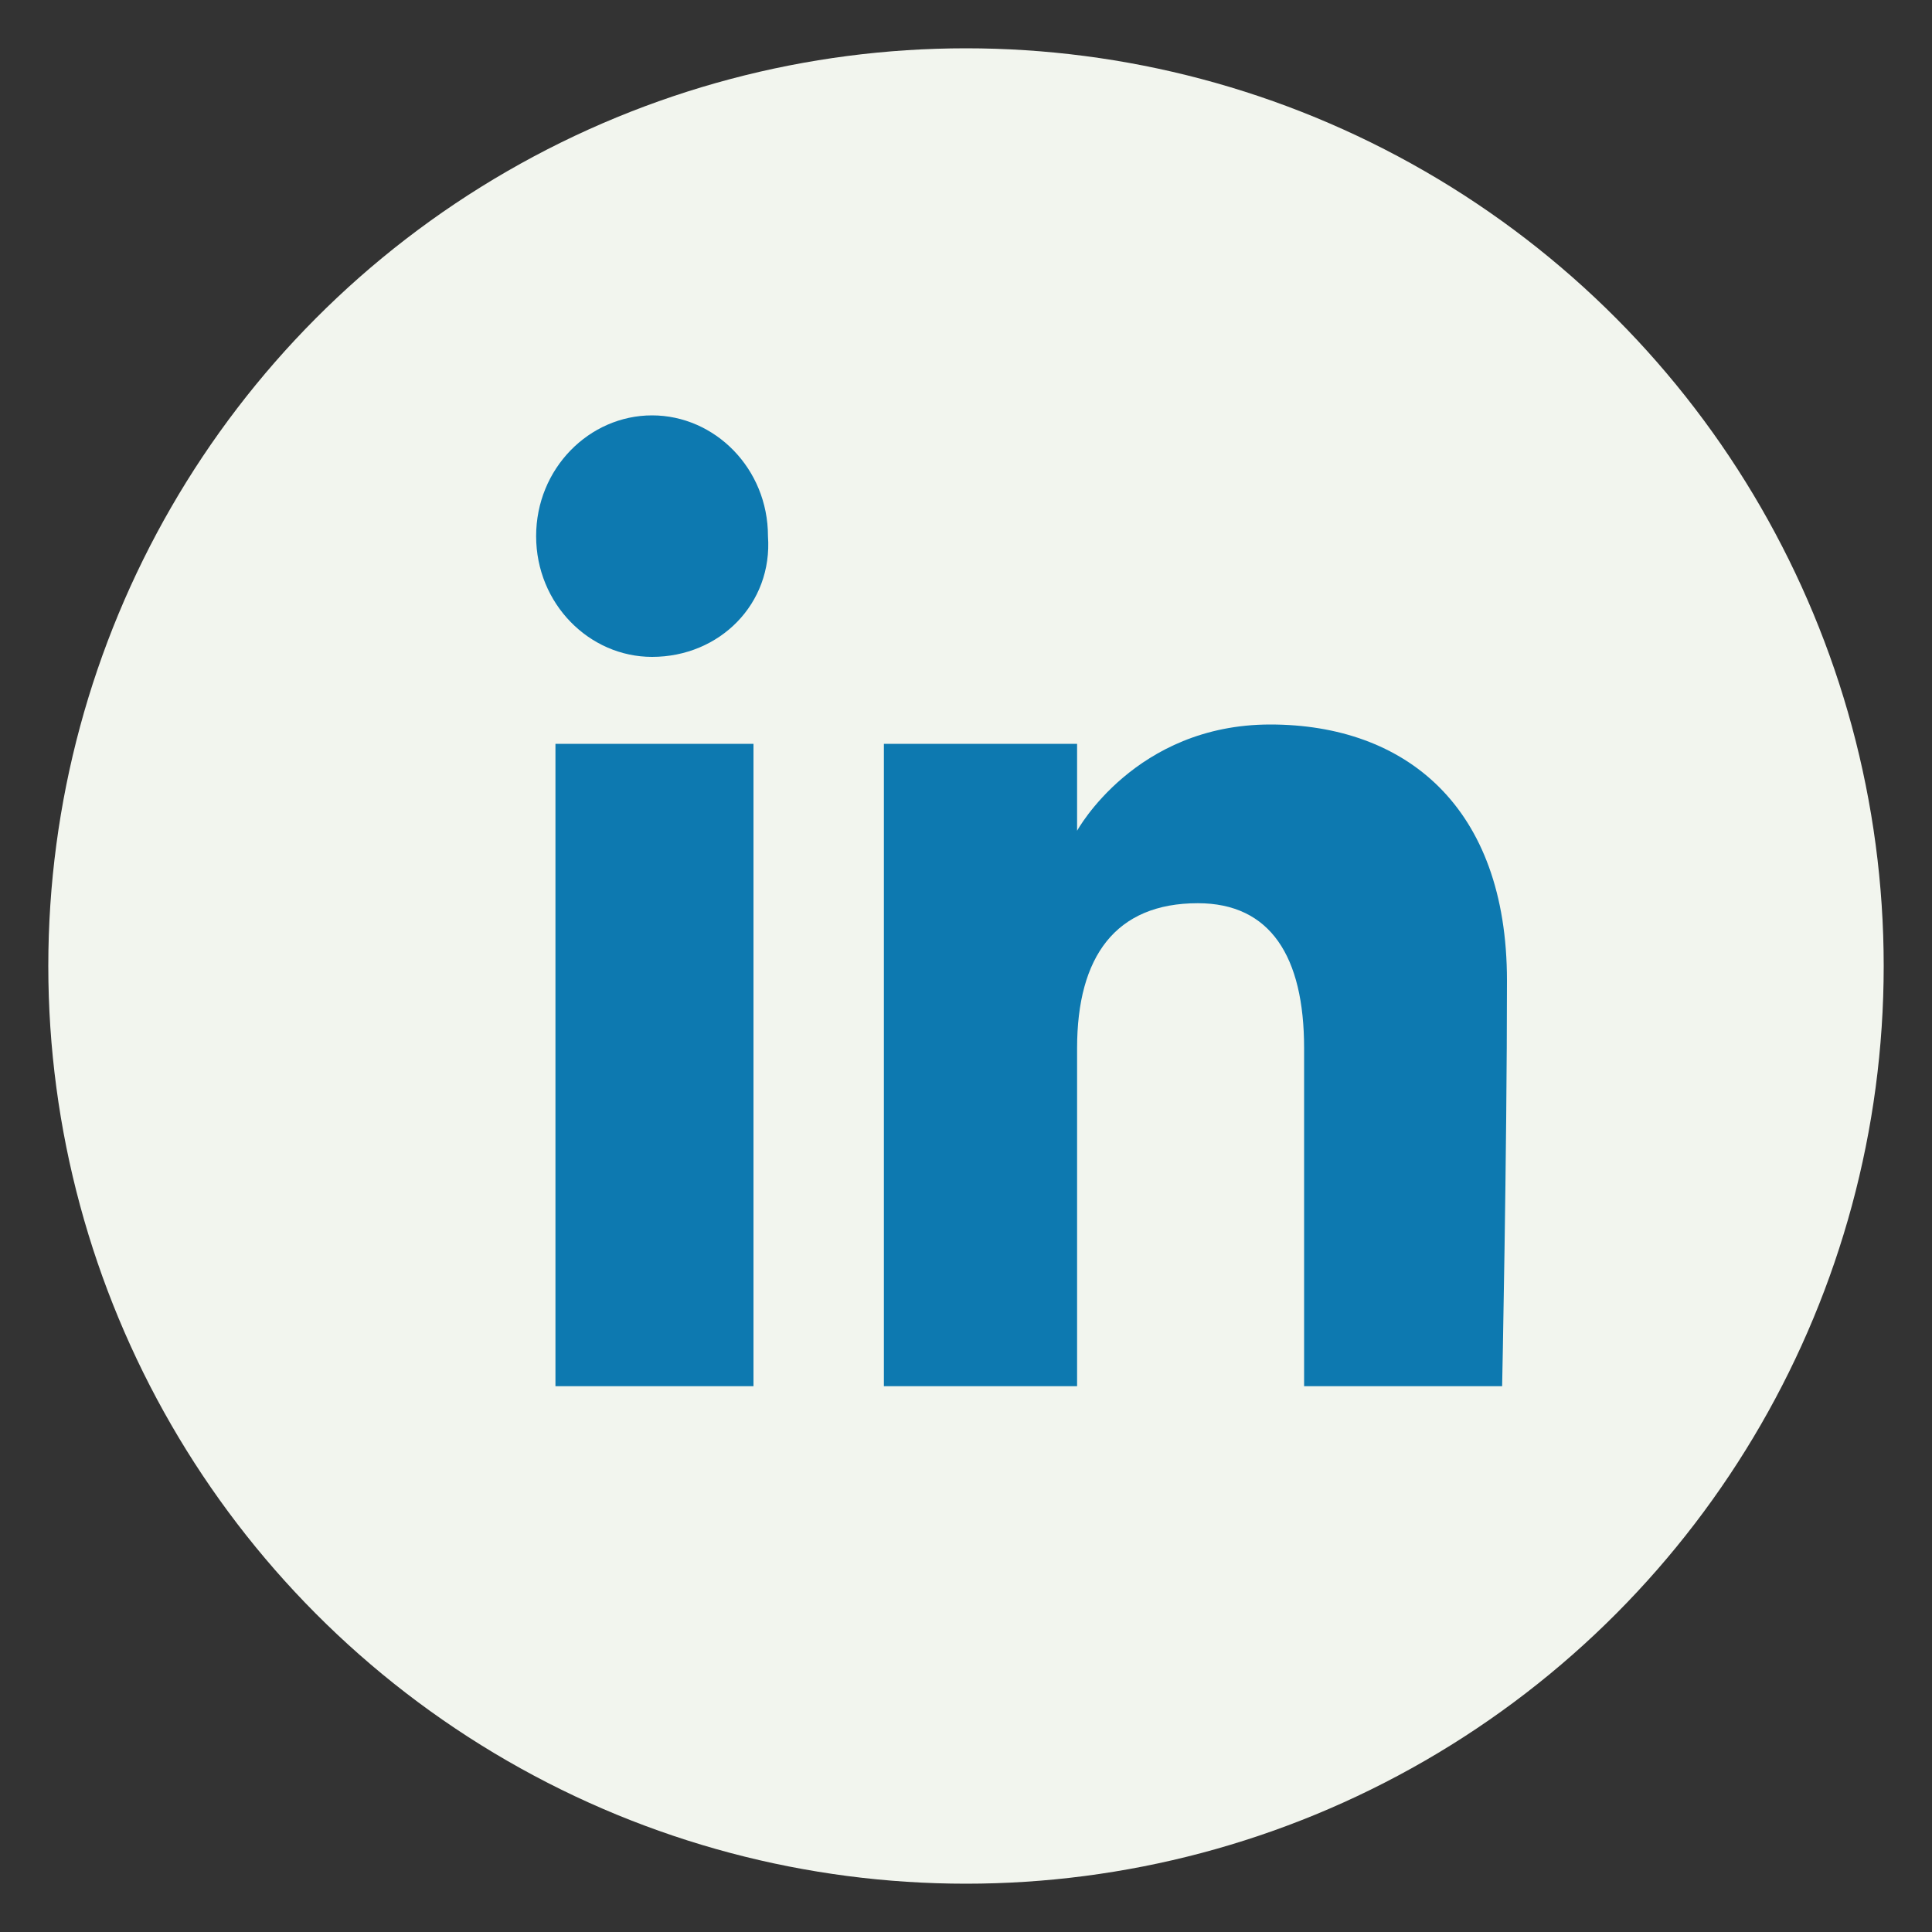
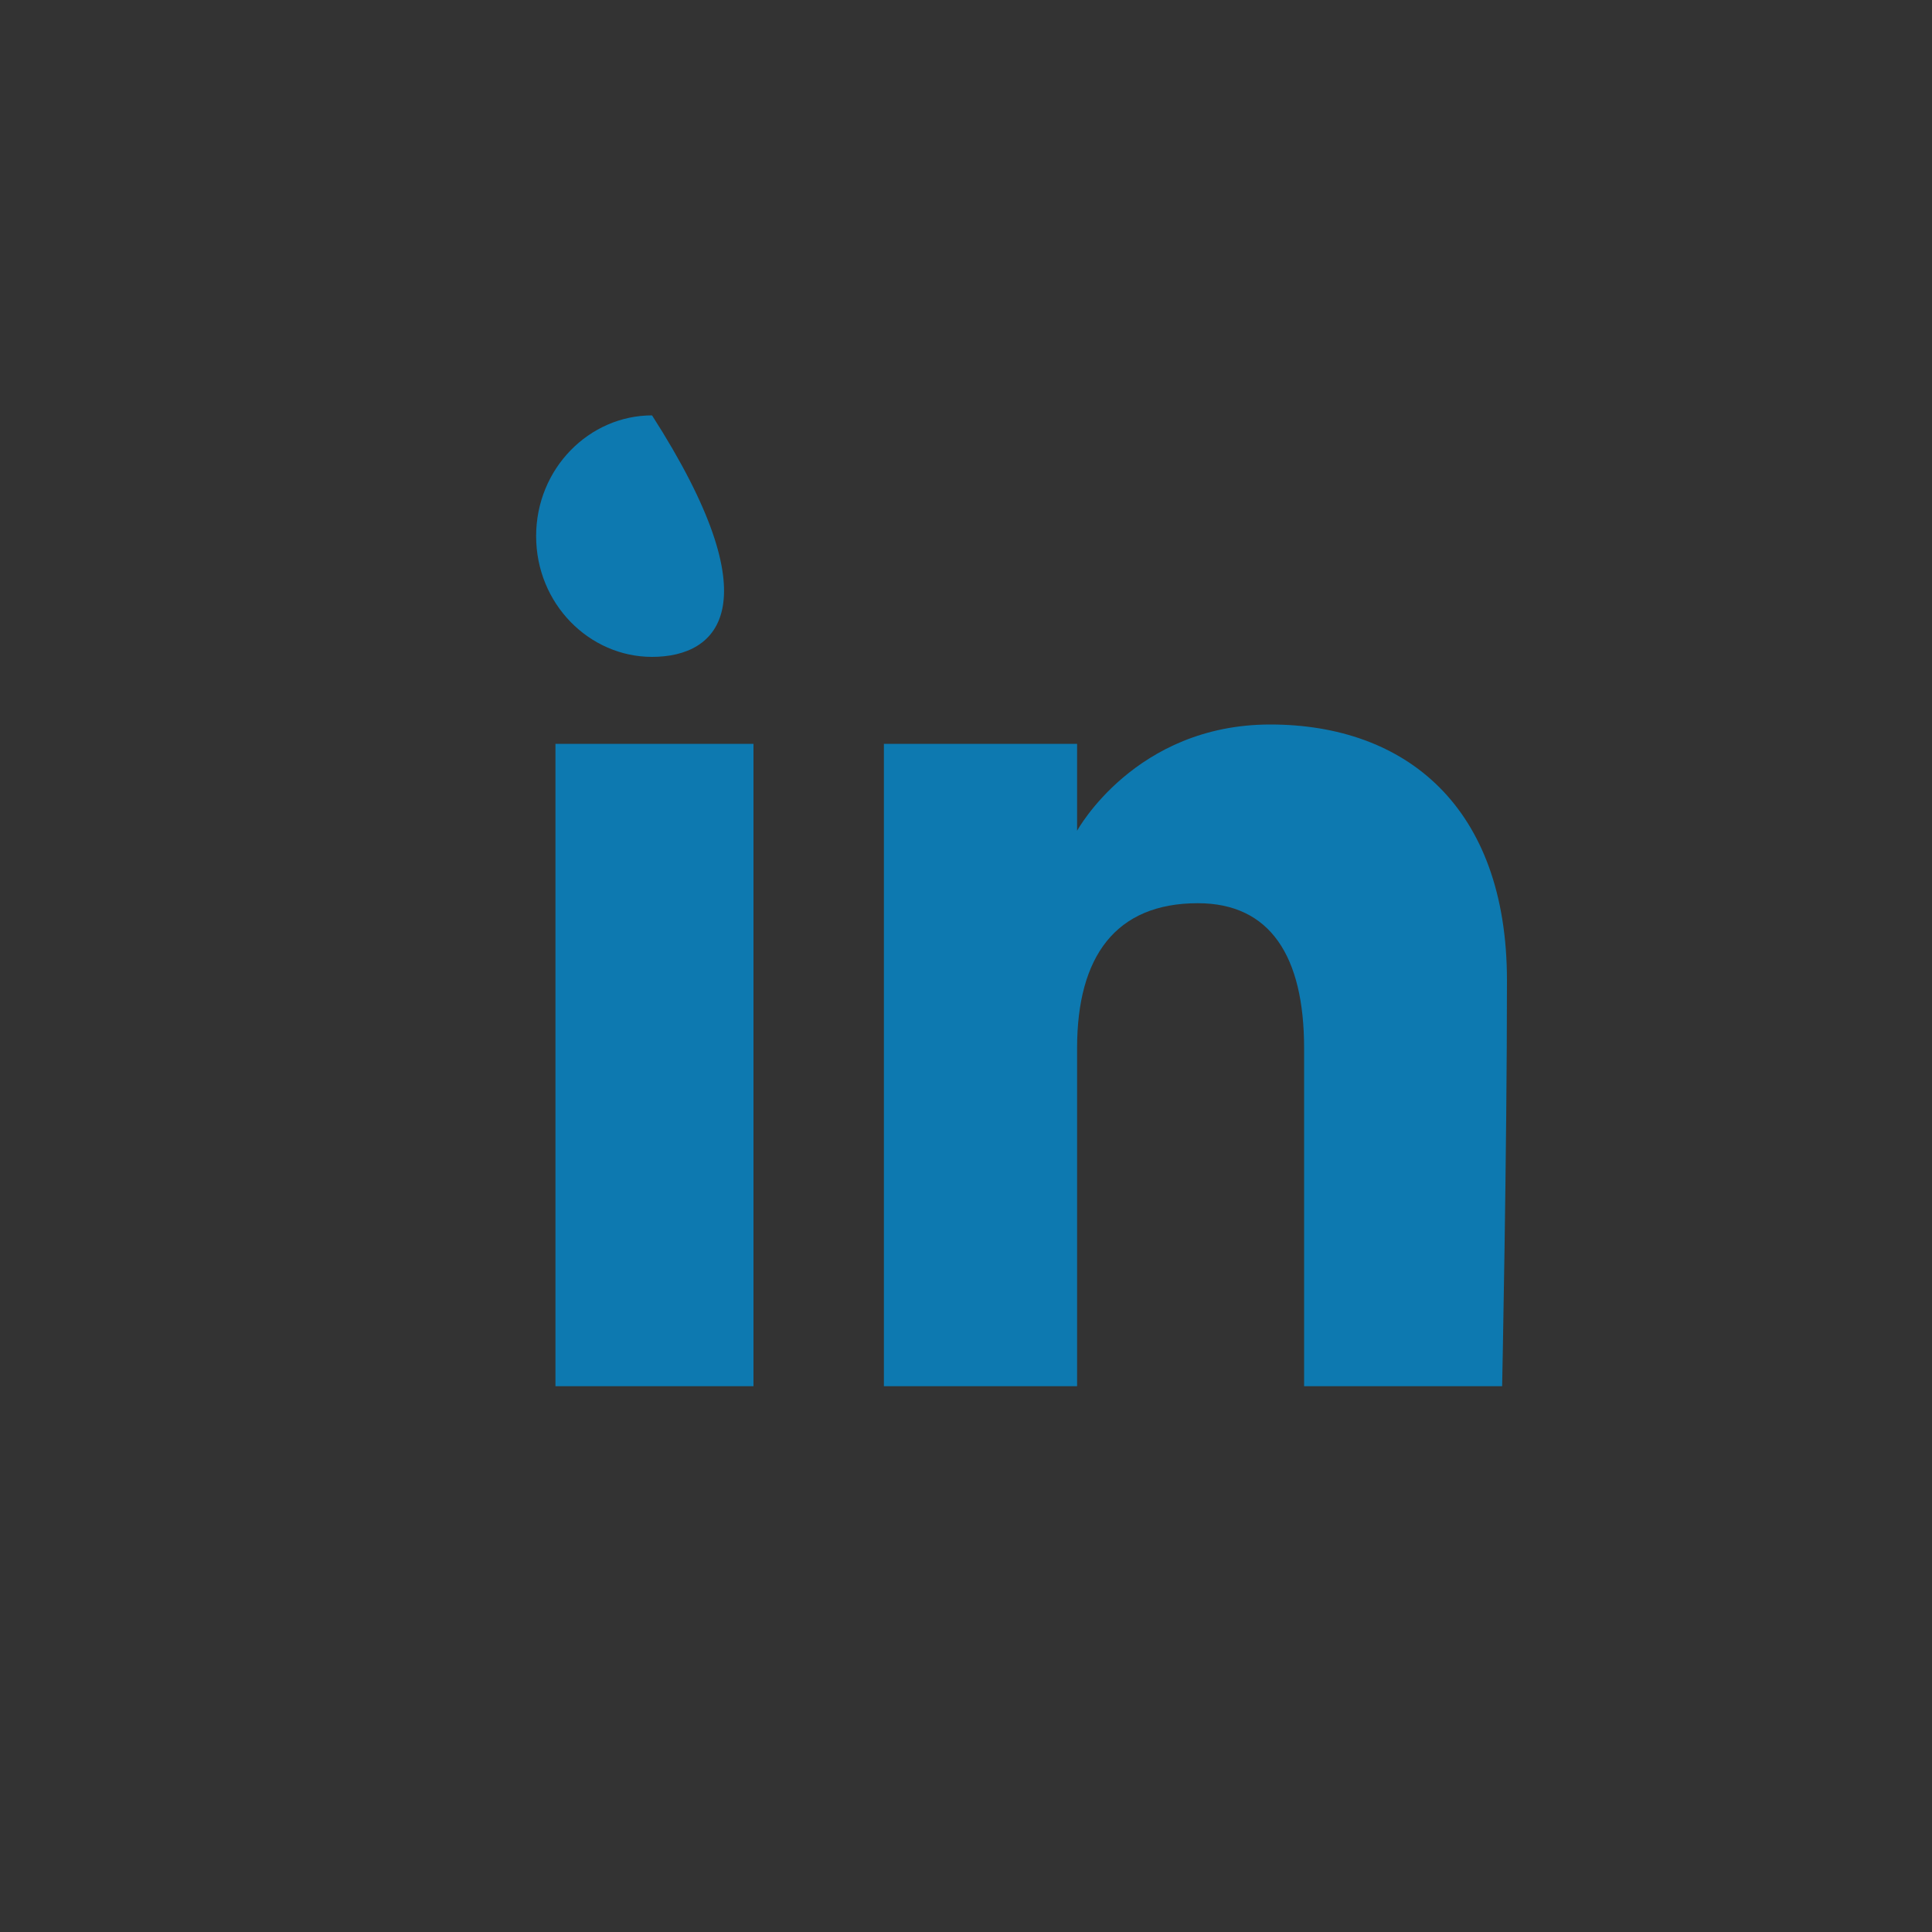
<svg xmlns="http://www.w3.org/2000/svg" version="1.1" id="Layer_1" x="0px" y="0px" viewBox="0 0 40 40" style="enable-background:new 0 0 40 40;" xml:space="preserve">
  <rect x="0" y="0" width="40" height="40" fill="#333333" stroke="none" />
  <style type="text/css">
	.st0{fill:#F2F5EE;}
	.st1{fill:#0D79B0;}
</style>
  <g>
-     <circle class="st0" cx="20" cy="20" r="19" />
-     <path class="st1" d="M15.6,28.7h-4.1V15.4h4.1V28.7z M13.5,13.6c-1.3,0-2.4-1.1-2.4-2.5c0-1.4,1.1-2.5,2.4-2.5   c1.3,0,2.4,1.1,2.4,2.5C16,12.5,14.9,13.6,13.5,13.6z M31.1,28.7H27c0,0,0-5.1,0-7c0-1.9-0.7-3-2.2-3c-1.7,0-2.5,1.1-2.5,3   c0,2.1,0,7,0,7h-4V15.4h4v1.8c0,0,1.2-2.2,4-2.2c2.8,0,4.9,1.7,4.9,5.3S31.1,28.7,31.1,28.7z" />
+     <path class="st1" d="M15.6,28.7h-4.1V15.4h4.1V28.7z M13.5,13.6c-1.3,0-2.4-1.1-2.4-2.5c0-1.4,1.1-2.5,2.4-2.5   C16,12.5,14.9,13.6,13.5,13.6z M31.1,28.7H27c0,0,0-5.1,0-7c0-1.9-0.7-3-2.2-3c-1.7,0-2.5,1.1-2.5,3   c0,2.1,0,7,0,7h-4V15.4h4v1.8c0,0,1.2-2.2,4-2.2c2.8,0,4.9,1.7,4.9,5.3S31.1,28.7,31.1,28.7z" />
  </g>
</svg>